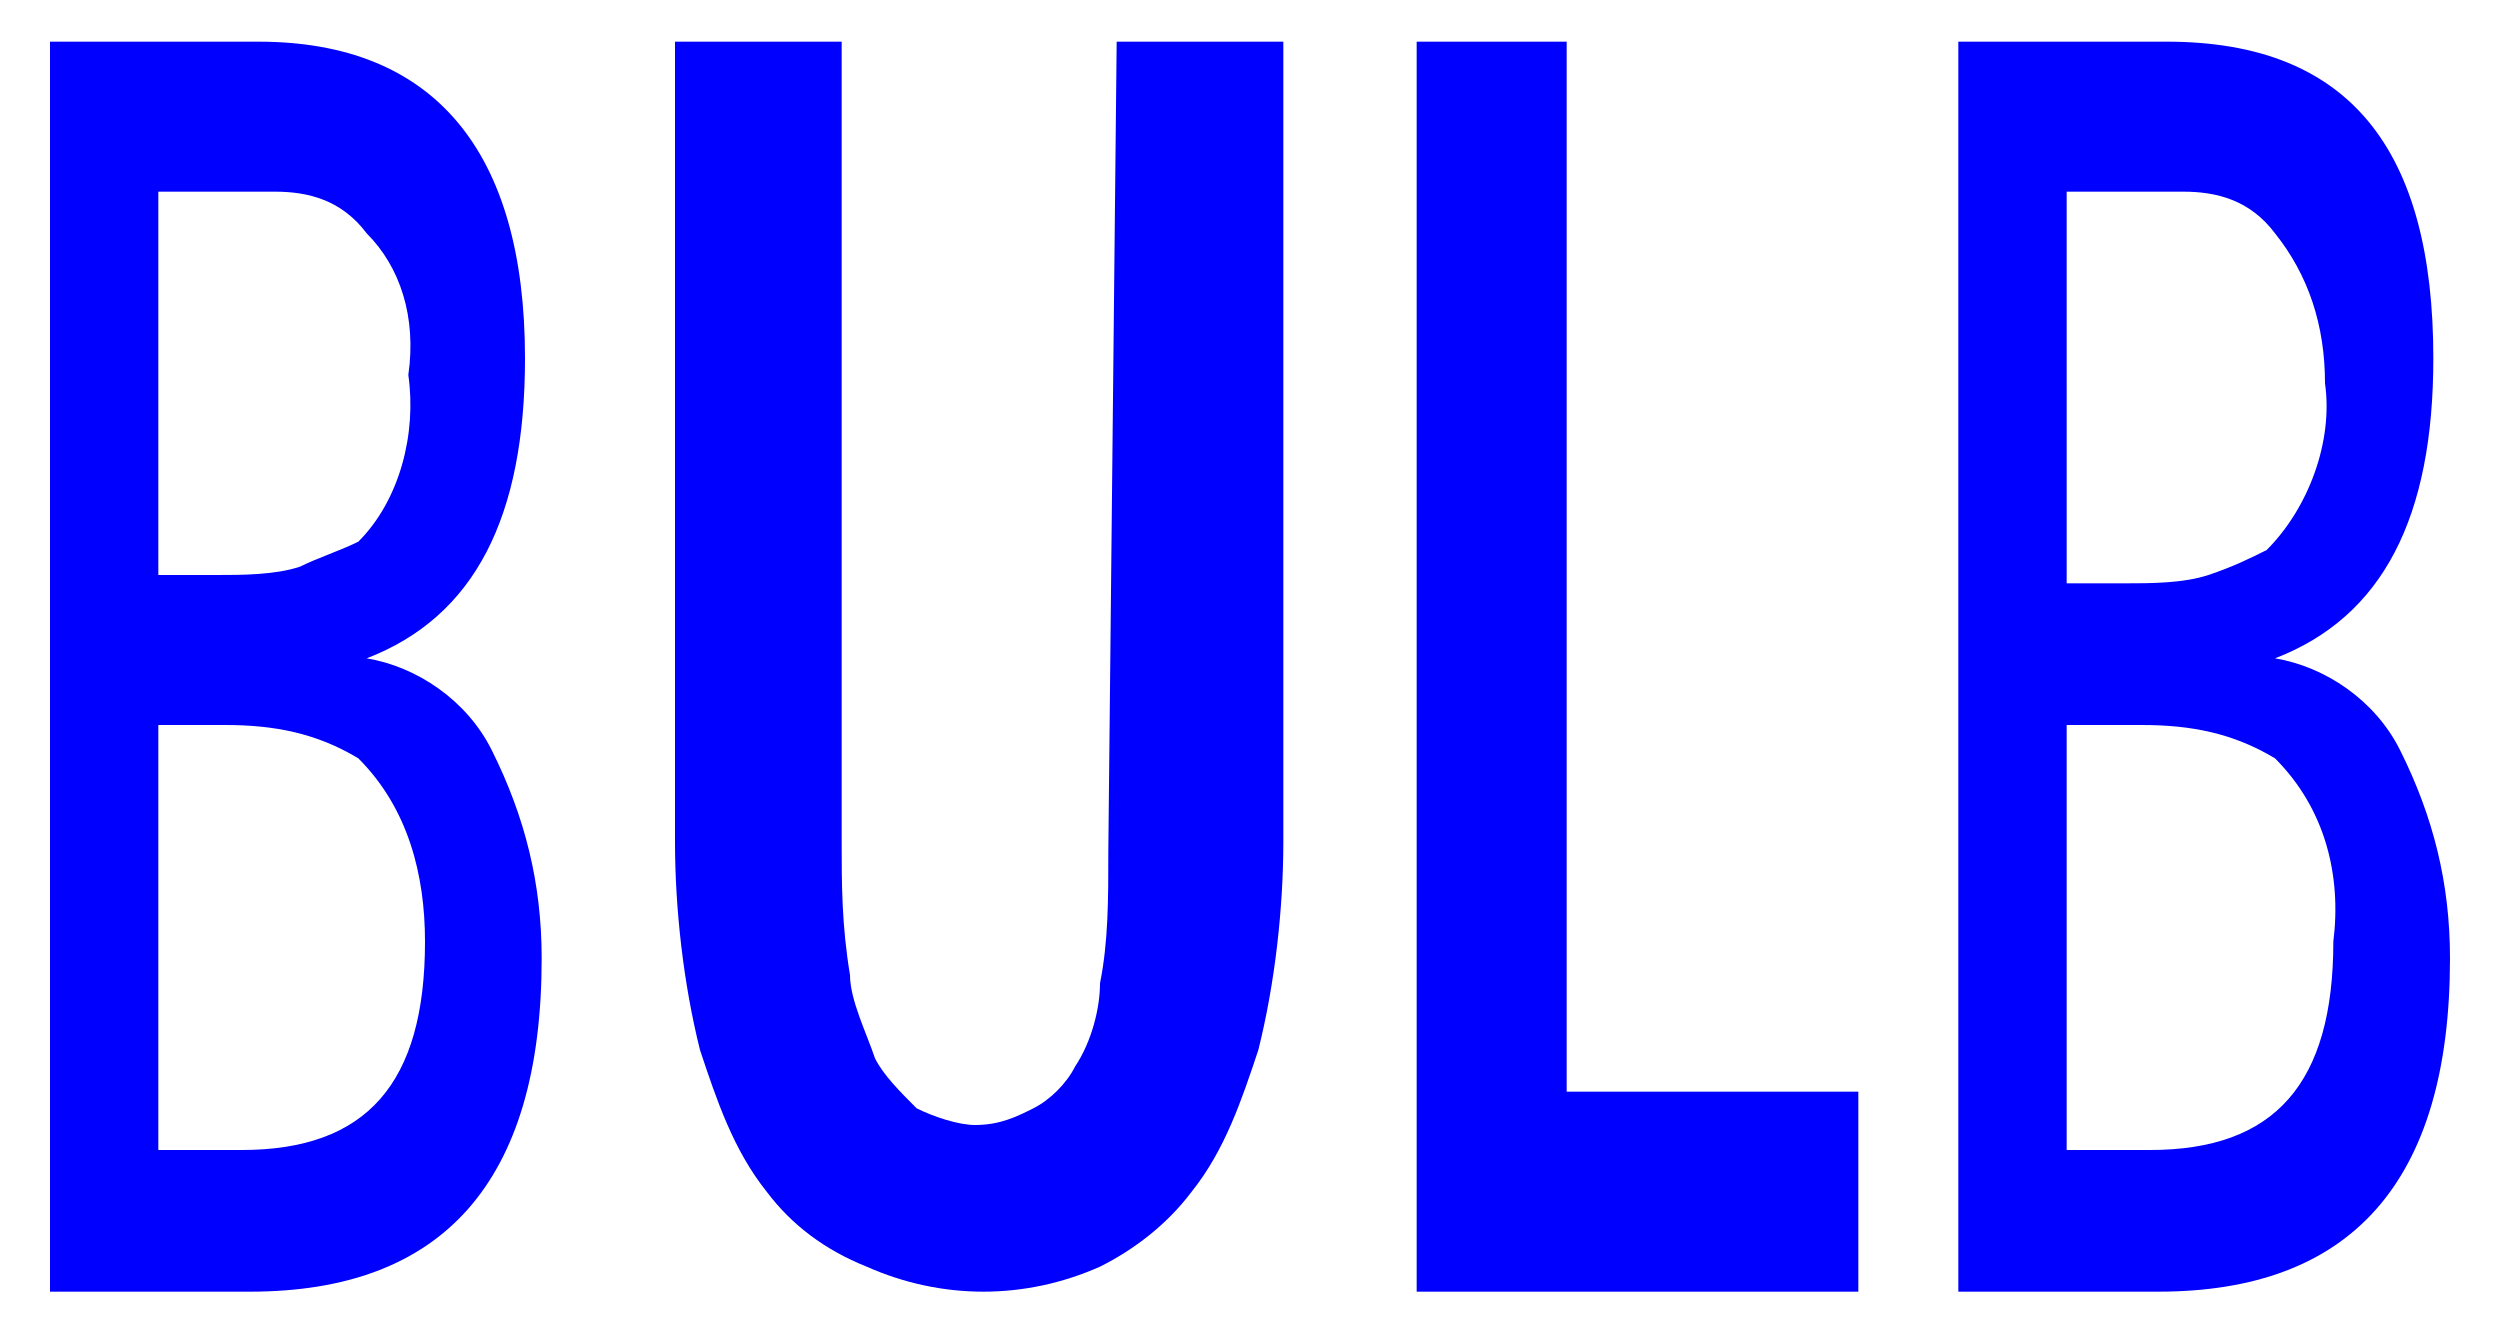
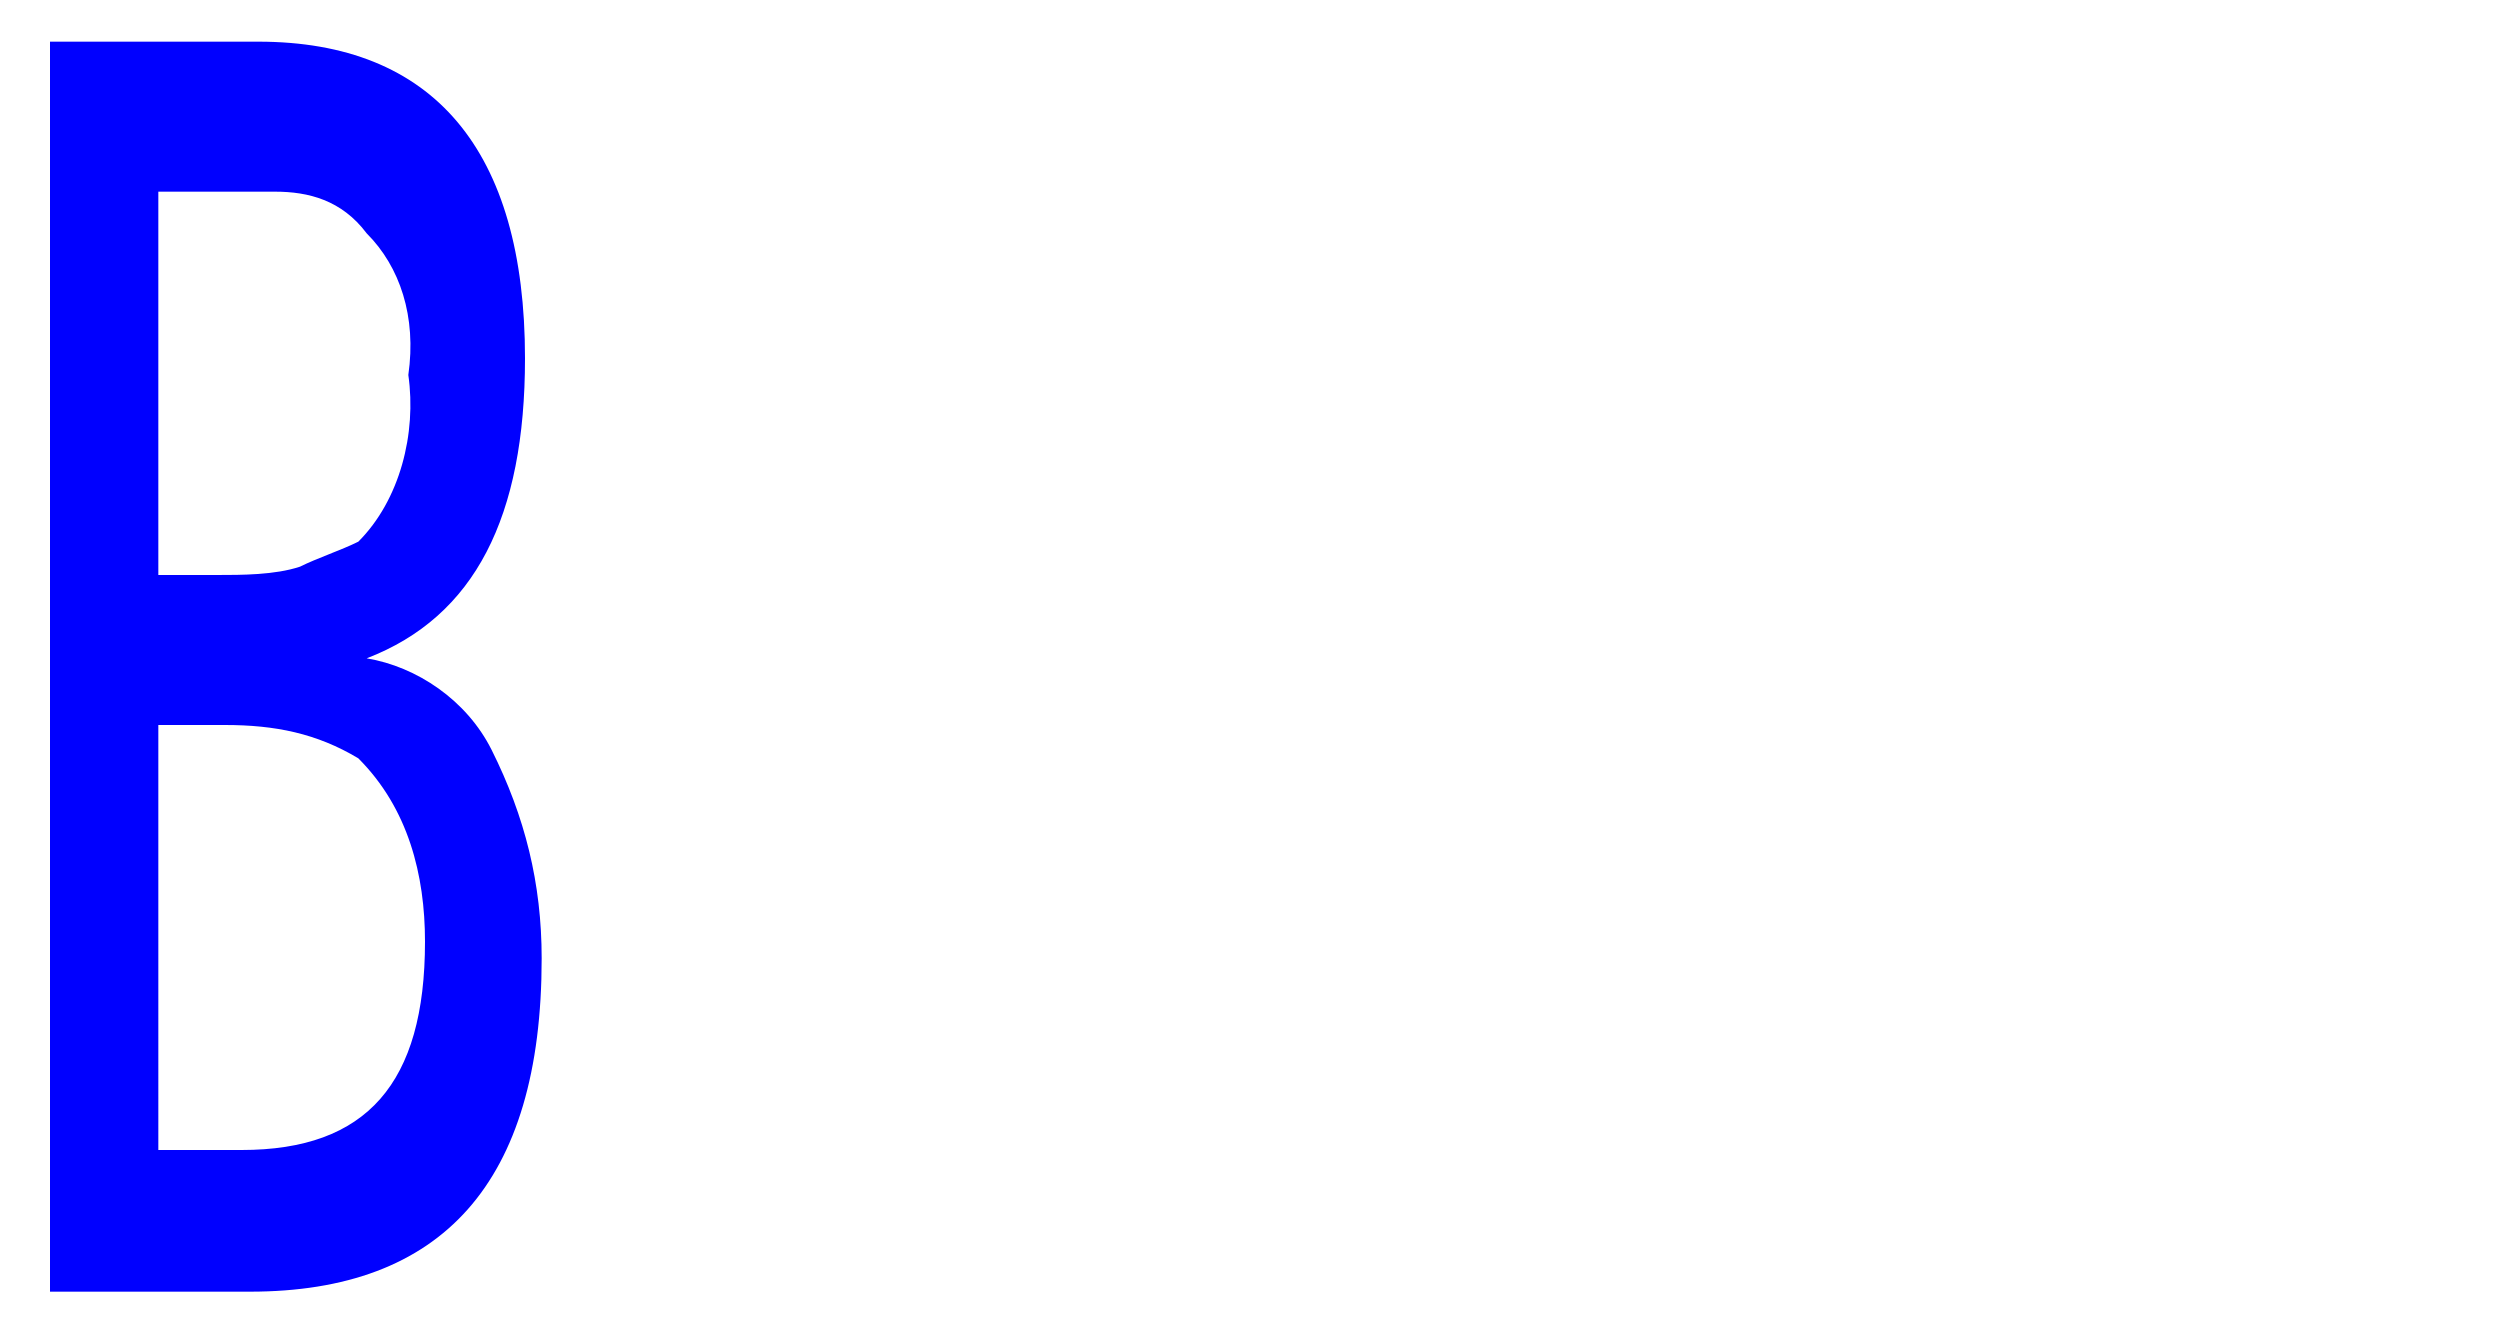
<svg xmlns="http://www.w3.org/2000/svg" version="1.1" id="レイヤー_1" x="0px" y="0px" width="30px" height="16px" viewBox="0 0 30 16" style="enable-background:new 0 0 30 16;" xml:space="preserve">
  <style type="text/css">
	.st0{fill:#0000FF;}
	.st1{fill:none;}
</style>
  <title>icon_bulb-upper</title>
  <g>
    <path class="st0" d="M5.9,9C5.6,8.4,5,8,4.4,7.9l0,0c1.3-0.5,1.9-1.7,1.9-3.6c0-2.5-1.1-3.8-3.2-3.8H0.6v15H3c2.3,0,3.5-1.3,3.5-4   C6.5,10.6,6.3,9.8,5.9,9z M1.9,2.3h1.4c0.4,0,0.8,0.1,1.1,0.5C4.8,3.2,5,3.8,4.9,4.5C5,5.2,4.8,6,4.3,6.5C4.1,6.6,3.8,6.7,3.6,6.8   c-0.3,0.1-0.7,0.1-1,0.1H1.9C1.9,6.8,1.9,2.3,1.9,2.3z M2.9,13.8h-1V8.7h0.8c0.6,0,1.1,0.1,1.6,0.4c0.6,0.6,0.8,1.4,0.8,2.2   C5.1,13,4.4,13.8,2.9,13.8L2.9,13.8z" />
-     <path class="st0" d="M28.8,9c-0.3-0.6-0.9-1-1.5-1.1l0,0c1.3-0.5,1.9-1.7,1.9-3.6c0-2.5-1-3.8-3.2-3.8h-2.5v15h2.4   c2.3,0,3.5-1.3,3.5-4C29.4,10.6,29.2,9.8,28.8,9z M24.8,2.3h1.4c0.4,0,0.8,0.1,1.1,0.5c0.4,0.5,0.6,1.1,0.6,1.8   c0.1,0.7-0.2,1.5-0.7,2c-0.2,0.1-0.4,0.2-0.7,0.3c-0.3,0.1-0.7,0.1-1,0.1h-0.7L24.8,2.3L24.8,2.3z M25.8,13.8h-1V8.7h0.9   c0.6,0,1.1,0.1,1.6,0.4c0.6,0.6,0.8,1.4,0.7,2.2C28,13,27.3,13.8,25.8,13.8L25.8,13.8z" />
-     <path class="st0" d="M13.4,0.5h2v9.6c0,0.8-0.1,1.7-0.3,2.5c-0.2,0.6-0.4,1.2-0.8,1.7c-0.3,0.4-0.7,0.7-1.1,0.9   c-0.9,0.4-1.9,0.4-2.8,0c-0.5-0.2-0.9-0.5-1.2-0.9c-0.4-0.5-0.6-1.1-0.8-1.7c-0.2-0.8-0.3-1.7-0.3-2.5V0.5h2v9.6c0,0.5,0,1,0.1,1.6   c0,0.3,0.2,0.7,0.3,1c0.1,0.2,0.3,0.4,0.5,0.6c0.2,0.1,0.5,0.2,0.7,0.2c0.3,0,0.5-0.1,0.7-0.2c0.2-0.1,0.4-0.3,0.5-0.5   c0.2-0.3,0.3-0.7,0.3-1c0.1-0.5,0.1-1,0.1-1.6L13.4,0.5L13.4,0.5z" />
-     <path class="st0" d="M17,0.5h1.8v12.6h3.5v2.4H17V0.5z" />
  </g>
-   <rect y="0" class="st1" width="30" height="16" />
</svg>